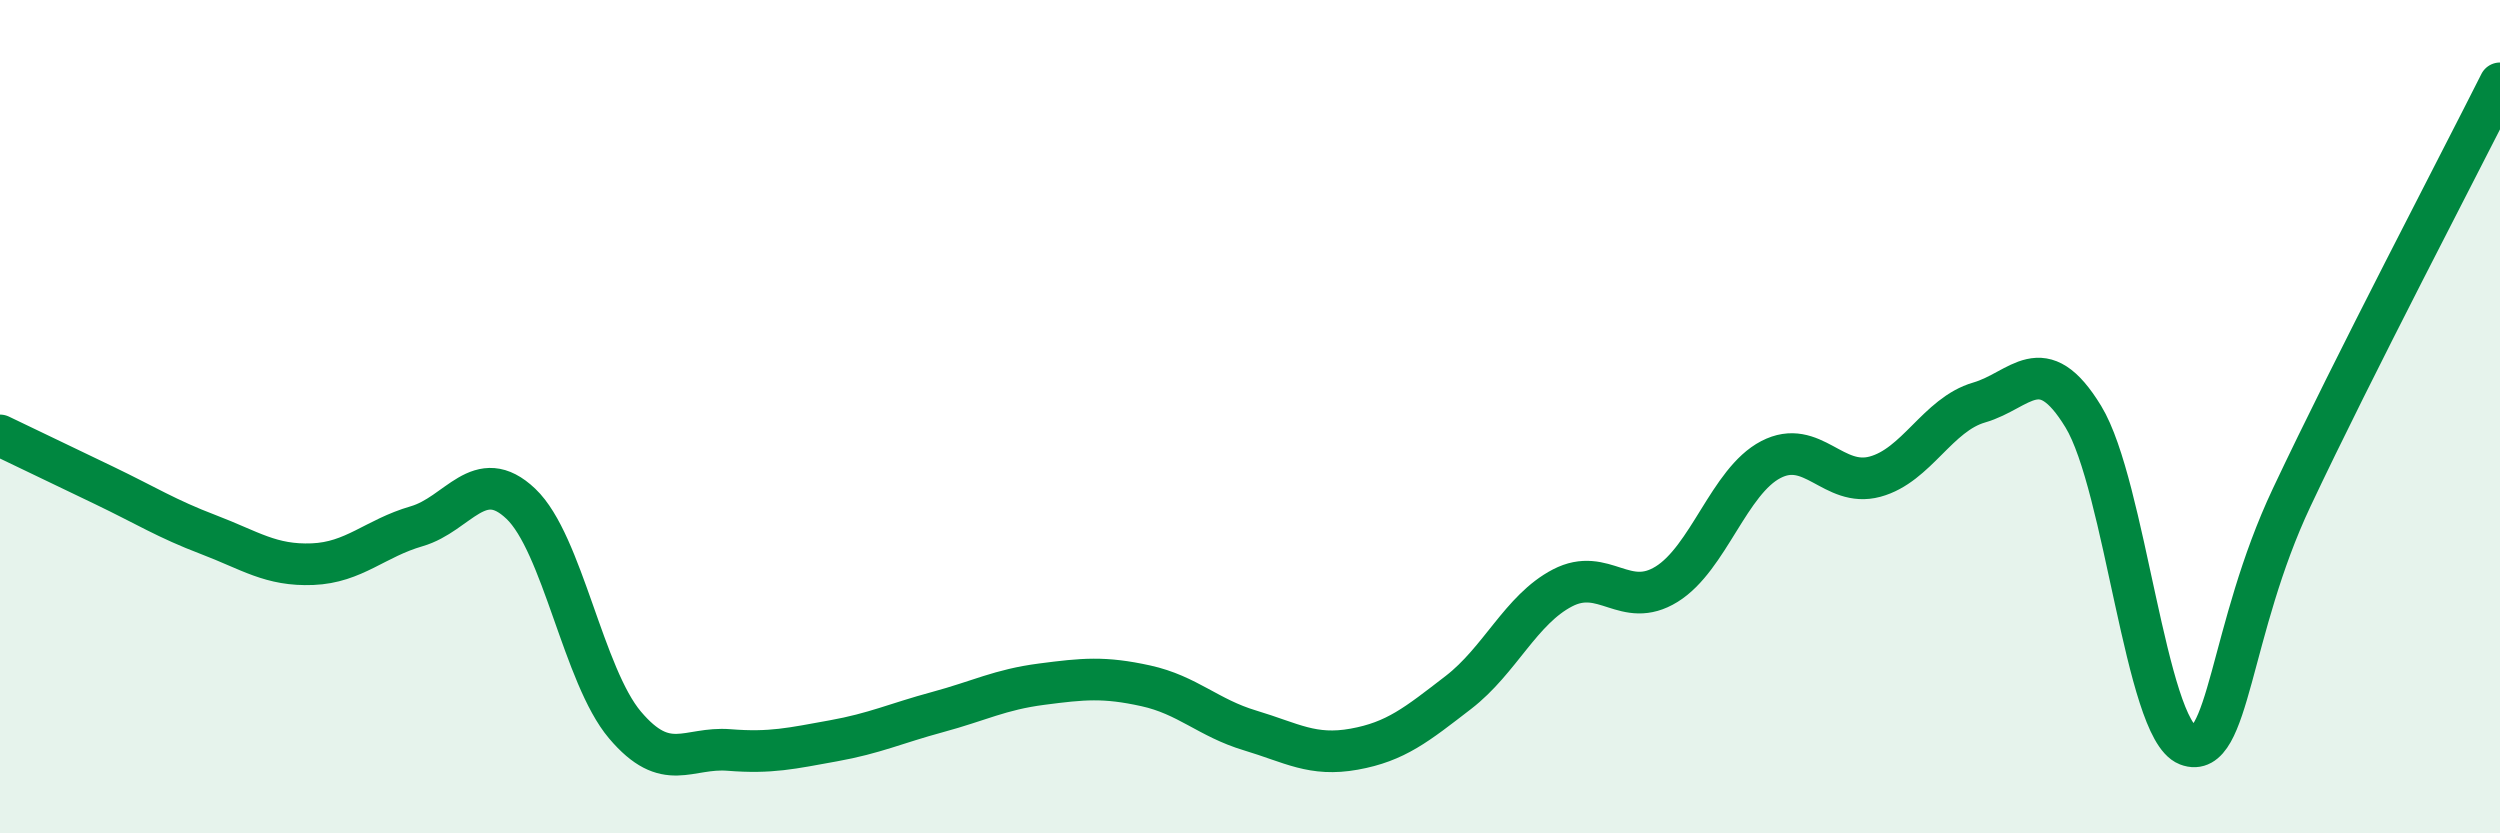
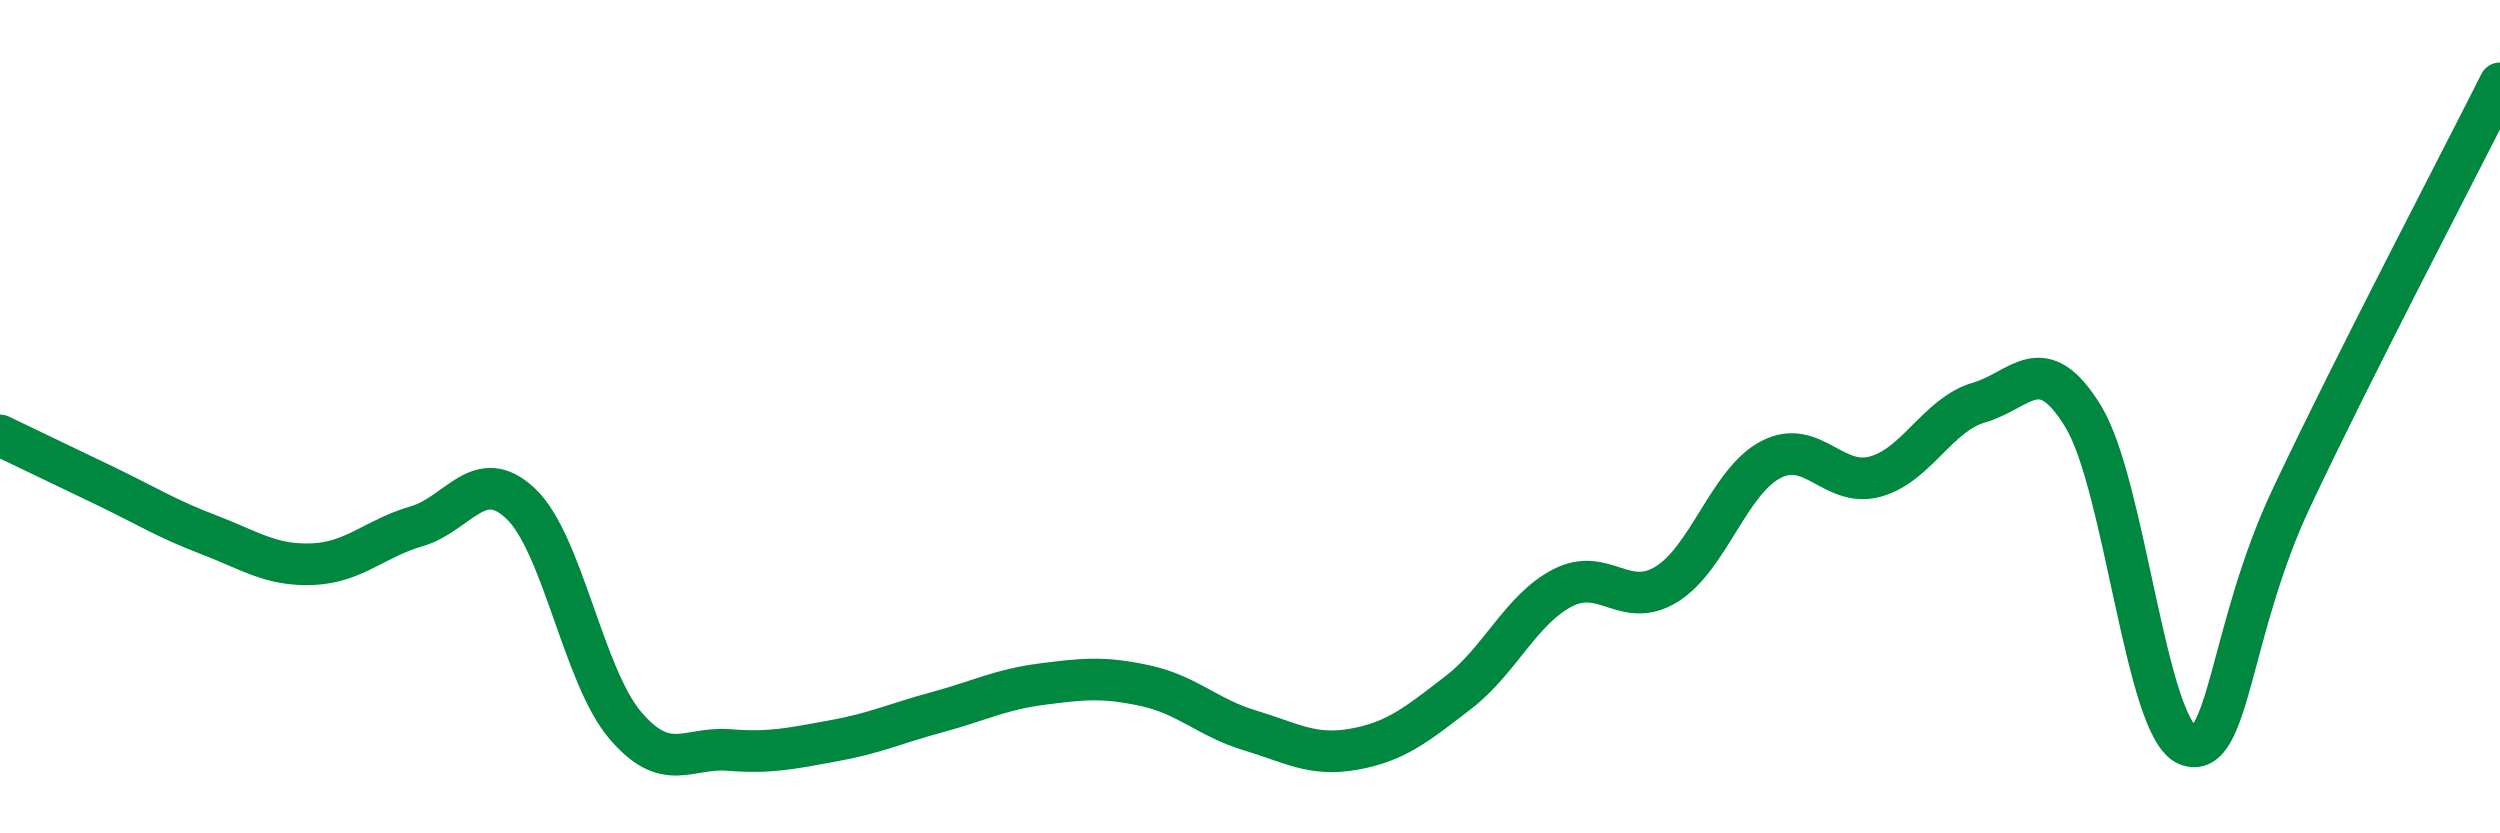
<svg xmlns="http://www.w3.org/2000/svg" width="60" height="20" viewBox="0 0 60 20">
-   <path d="M 0,10.45 C 0.5,10.69 1.5,11.17 2.5,11.65 C 3.5,12.13 4,12.45 5,12.83 C 6,13.21 6.5,13.58 7.5,13.54 C 8.5,13.5 9,12.92 10,12.63 C 11,12.34 11.5,11.14 12.5,12.09 C 13.5,13.04 14,16.22 15,17.4 C 16,18.58 16.5,17.92 17.5,18 C 18.5,18.08 19,17.96 20,17.78 C 21,17.6 21.5,17.36 22.5,17.09 C 23.5,16.82 24,16.55 25,16.42 C 26,16.29 26.5,16.24 27.5,16.46 C 28.5,16.68 29,17.23 30,17.53 C 31,17.83 31.5,18.16 32.5,17.98 C 33.5,17.8 34,17.39 35,16.62 C 36,15.85 36.5,14.63 37.5,14.11 C 38.5,13.59 39,14.64 40,14.02 C 41,13.4 41.5,11.55 42.5,11.03 C 43.5,10.51 44,11.71 45,11.44 C 46,11.17 46.5,9.95 47.5,9.66 C 48.5,9.37 49,8.36 50,10 C 51,11.64 51.5,17.49 52.5,17.88 C 53.5,18.27 53.5,15.12 55,11.94 C 56.5,8.76 59,3.99 60,2L60 20L0 20Z" fill="#008740" opacity="0.1" stroke-linecap="round" stroke-linejoin="round" />
  <path d="M 0,10.45 C 0.5,10.69 1.5,11.17 2.5,11.65 C 3.5,12.13 4,12.45 5,12.83 C 6,13.21 6.5,13.58 7.5,13.54 C 8.5,13.5 9,12.92 10,12.63 C 11,12.34 11.5,11.14 12.5,12.09 C 13.5,13.04 14,16.22 15,17.4 C 16,18.58 16.5,17.92 17.5,18 C 18.5,18.08 19,17.96 20,17.78 C 21,17.6 21.5,17.36 22.5,17.09 C 23.5,16.82 24,16.55 25,16.42 C 26,16.29 26.5,16.24 27.5,16.46 C 28.5,16.68 29,17.23 30,17.53 C 31,17.83 31.5,18.16 32.5,17.98 C 33.5,17.8 34,17.39 35,16.62 C 36,15.85 36.5,14.63 37.5,14.11 C 38.5,13.59 39,14.64 40,14.02 C 41,13.4 41.5,11.55 42.5,11.03 C 43.5,10.51 44,11.71 45,11.44 C 46,11.17 46.5,9.95 47.5,9.66 C 48.5,9.37 49,8.36 50,10 C 51,11.64 51.5,17.49 52.5,17.88 C 53.5,18.27 53.5,15.12 55,11.94 C 56.5,8.76 59,3.99 60,2" stroke="#008740" stroke-width="1" fill="none" stroke-linecap="round" stroke-linejoin="round" />
</svg>